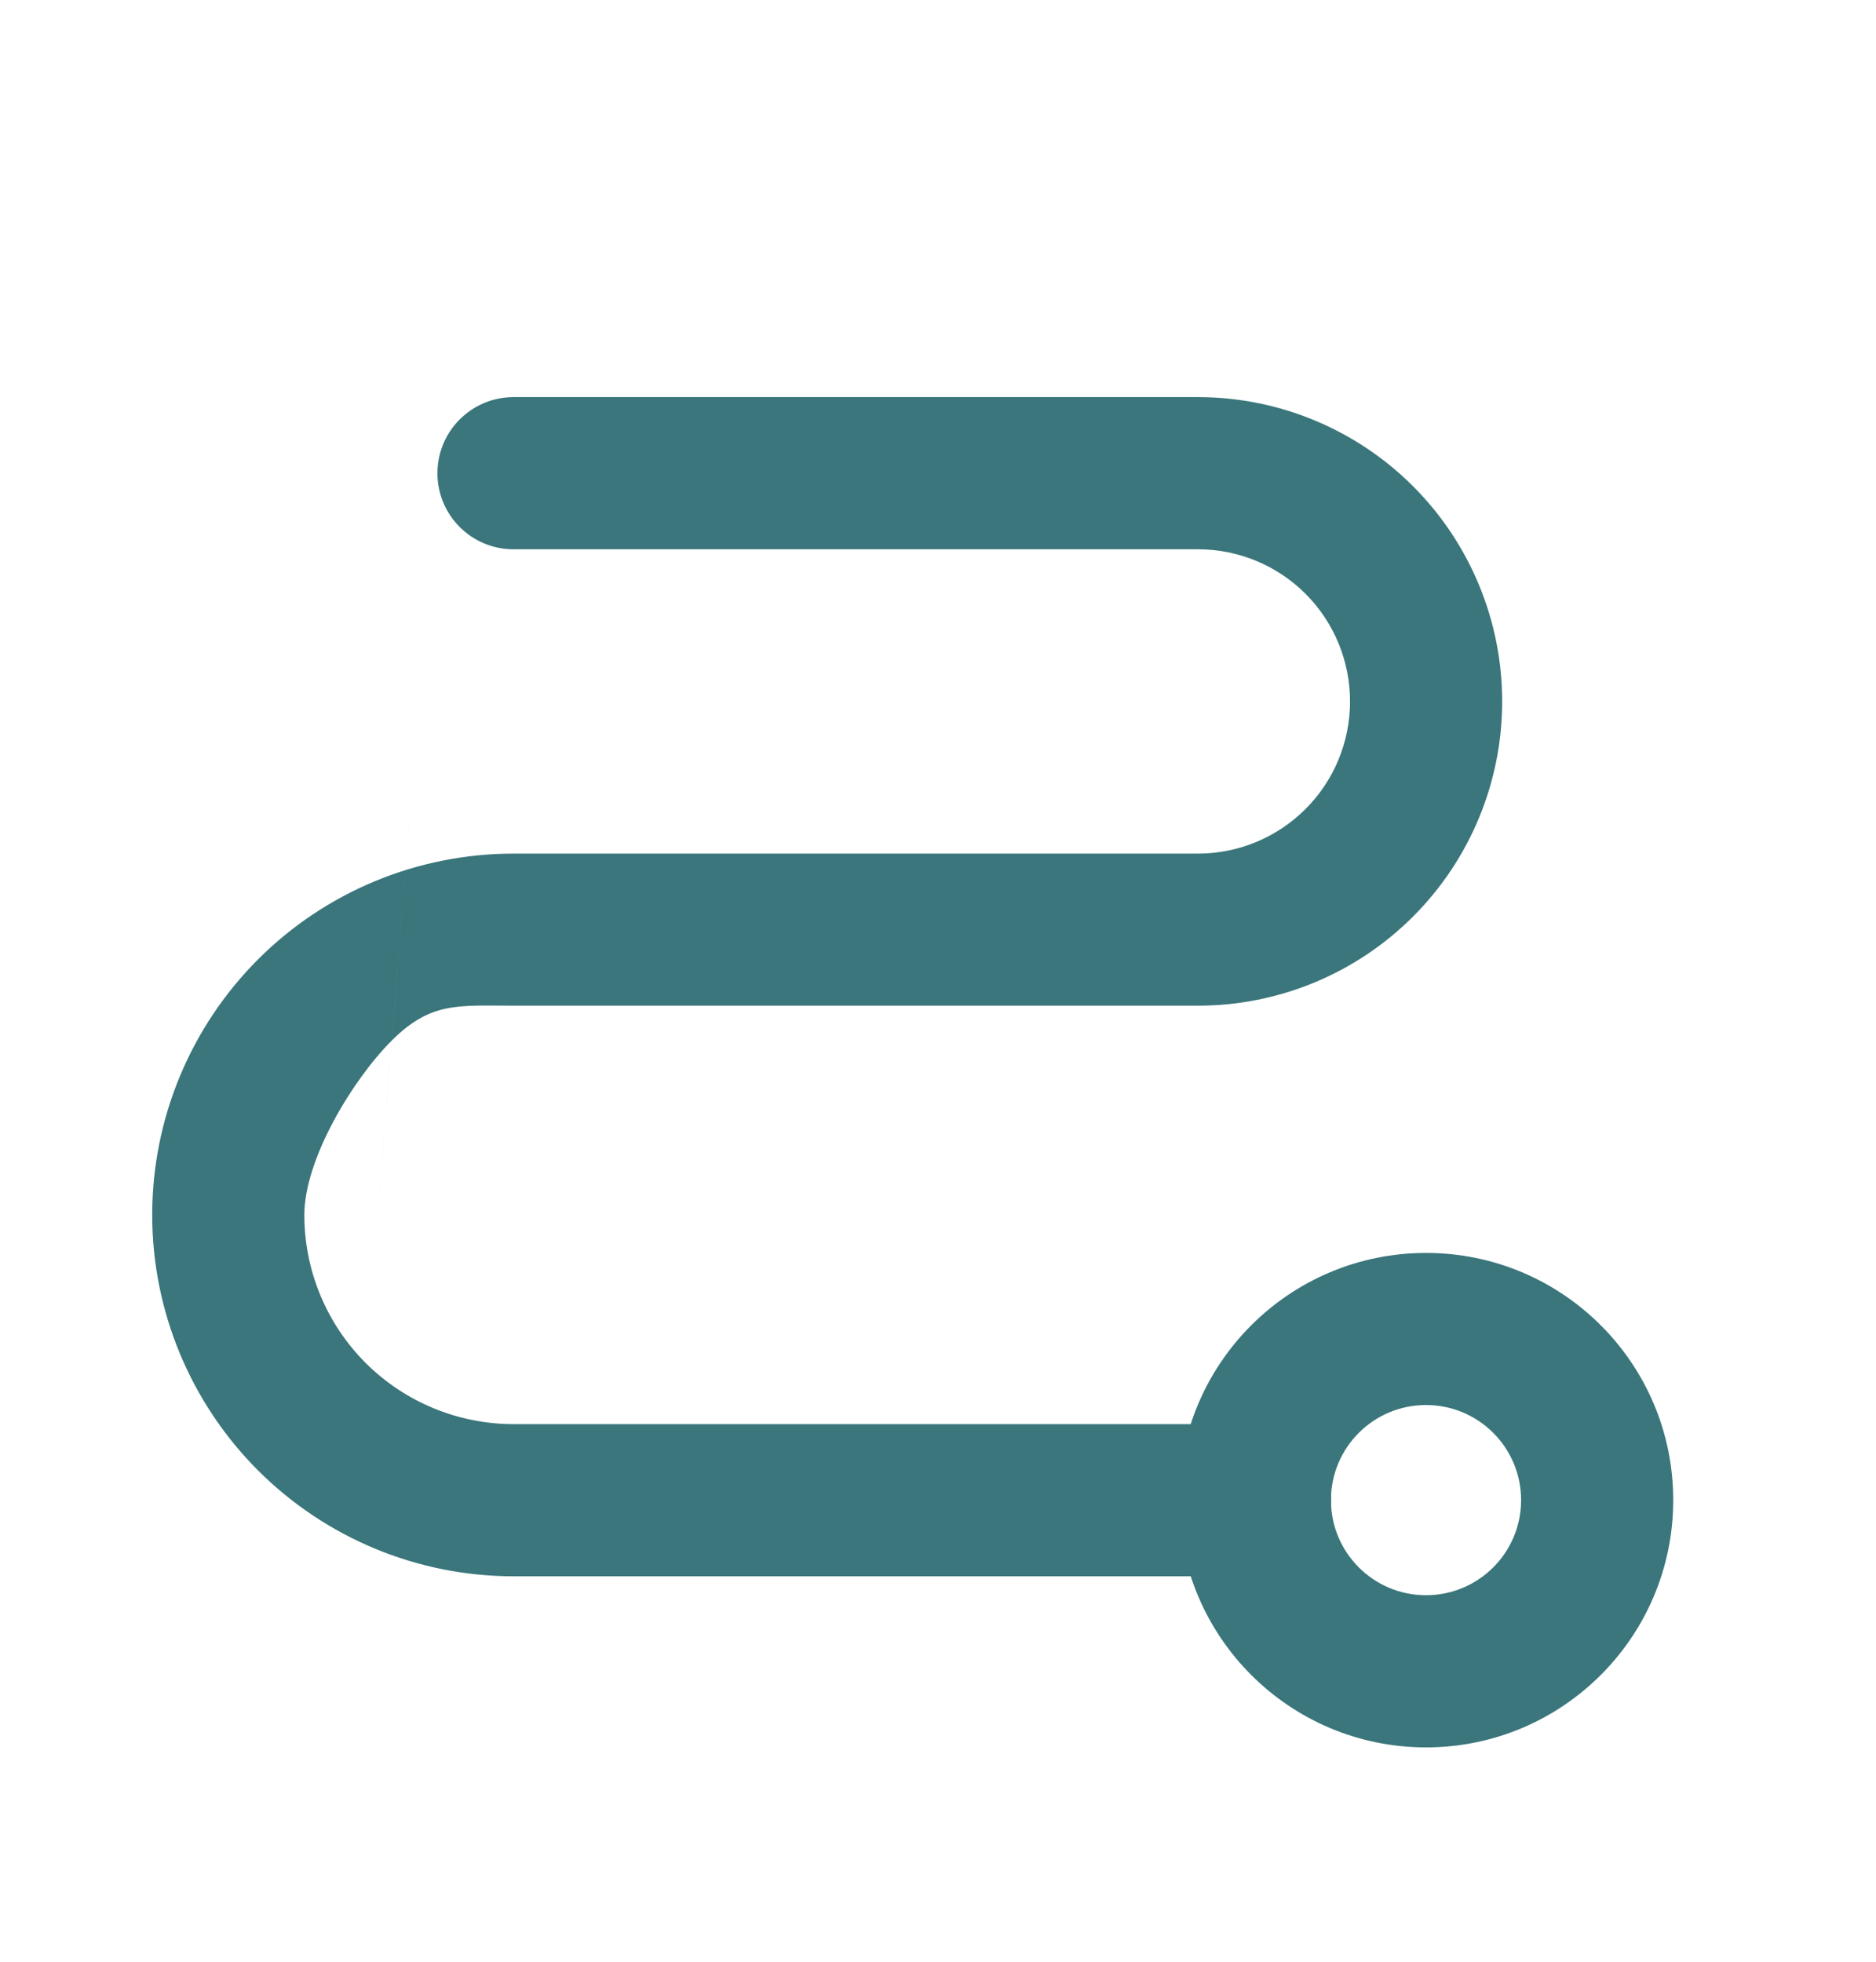
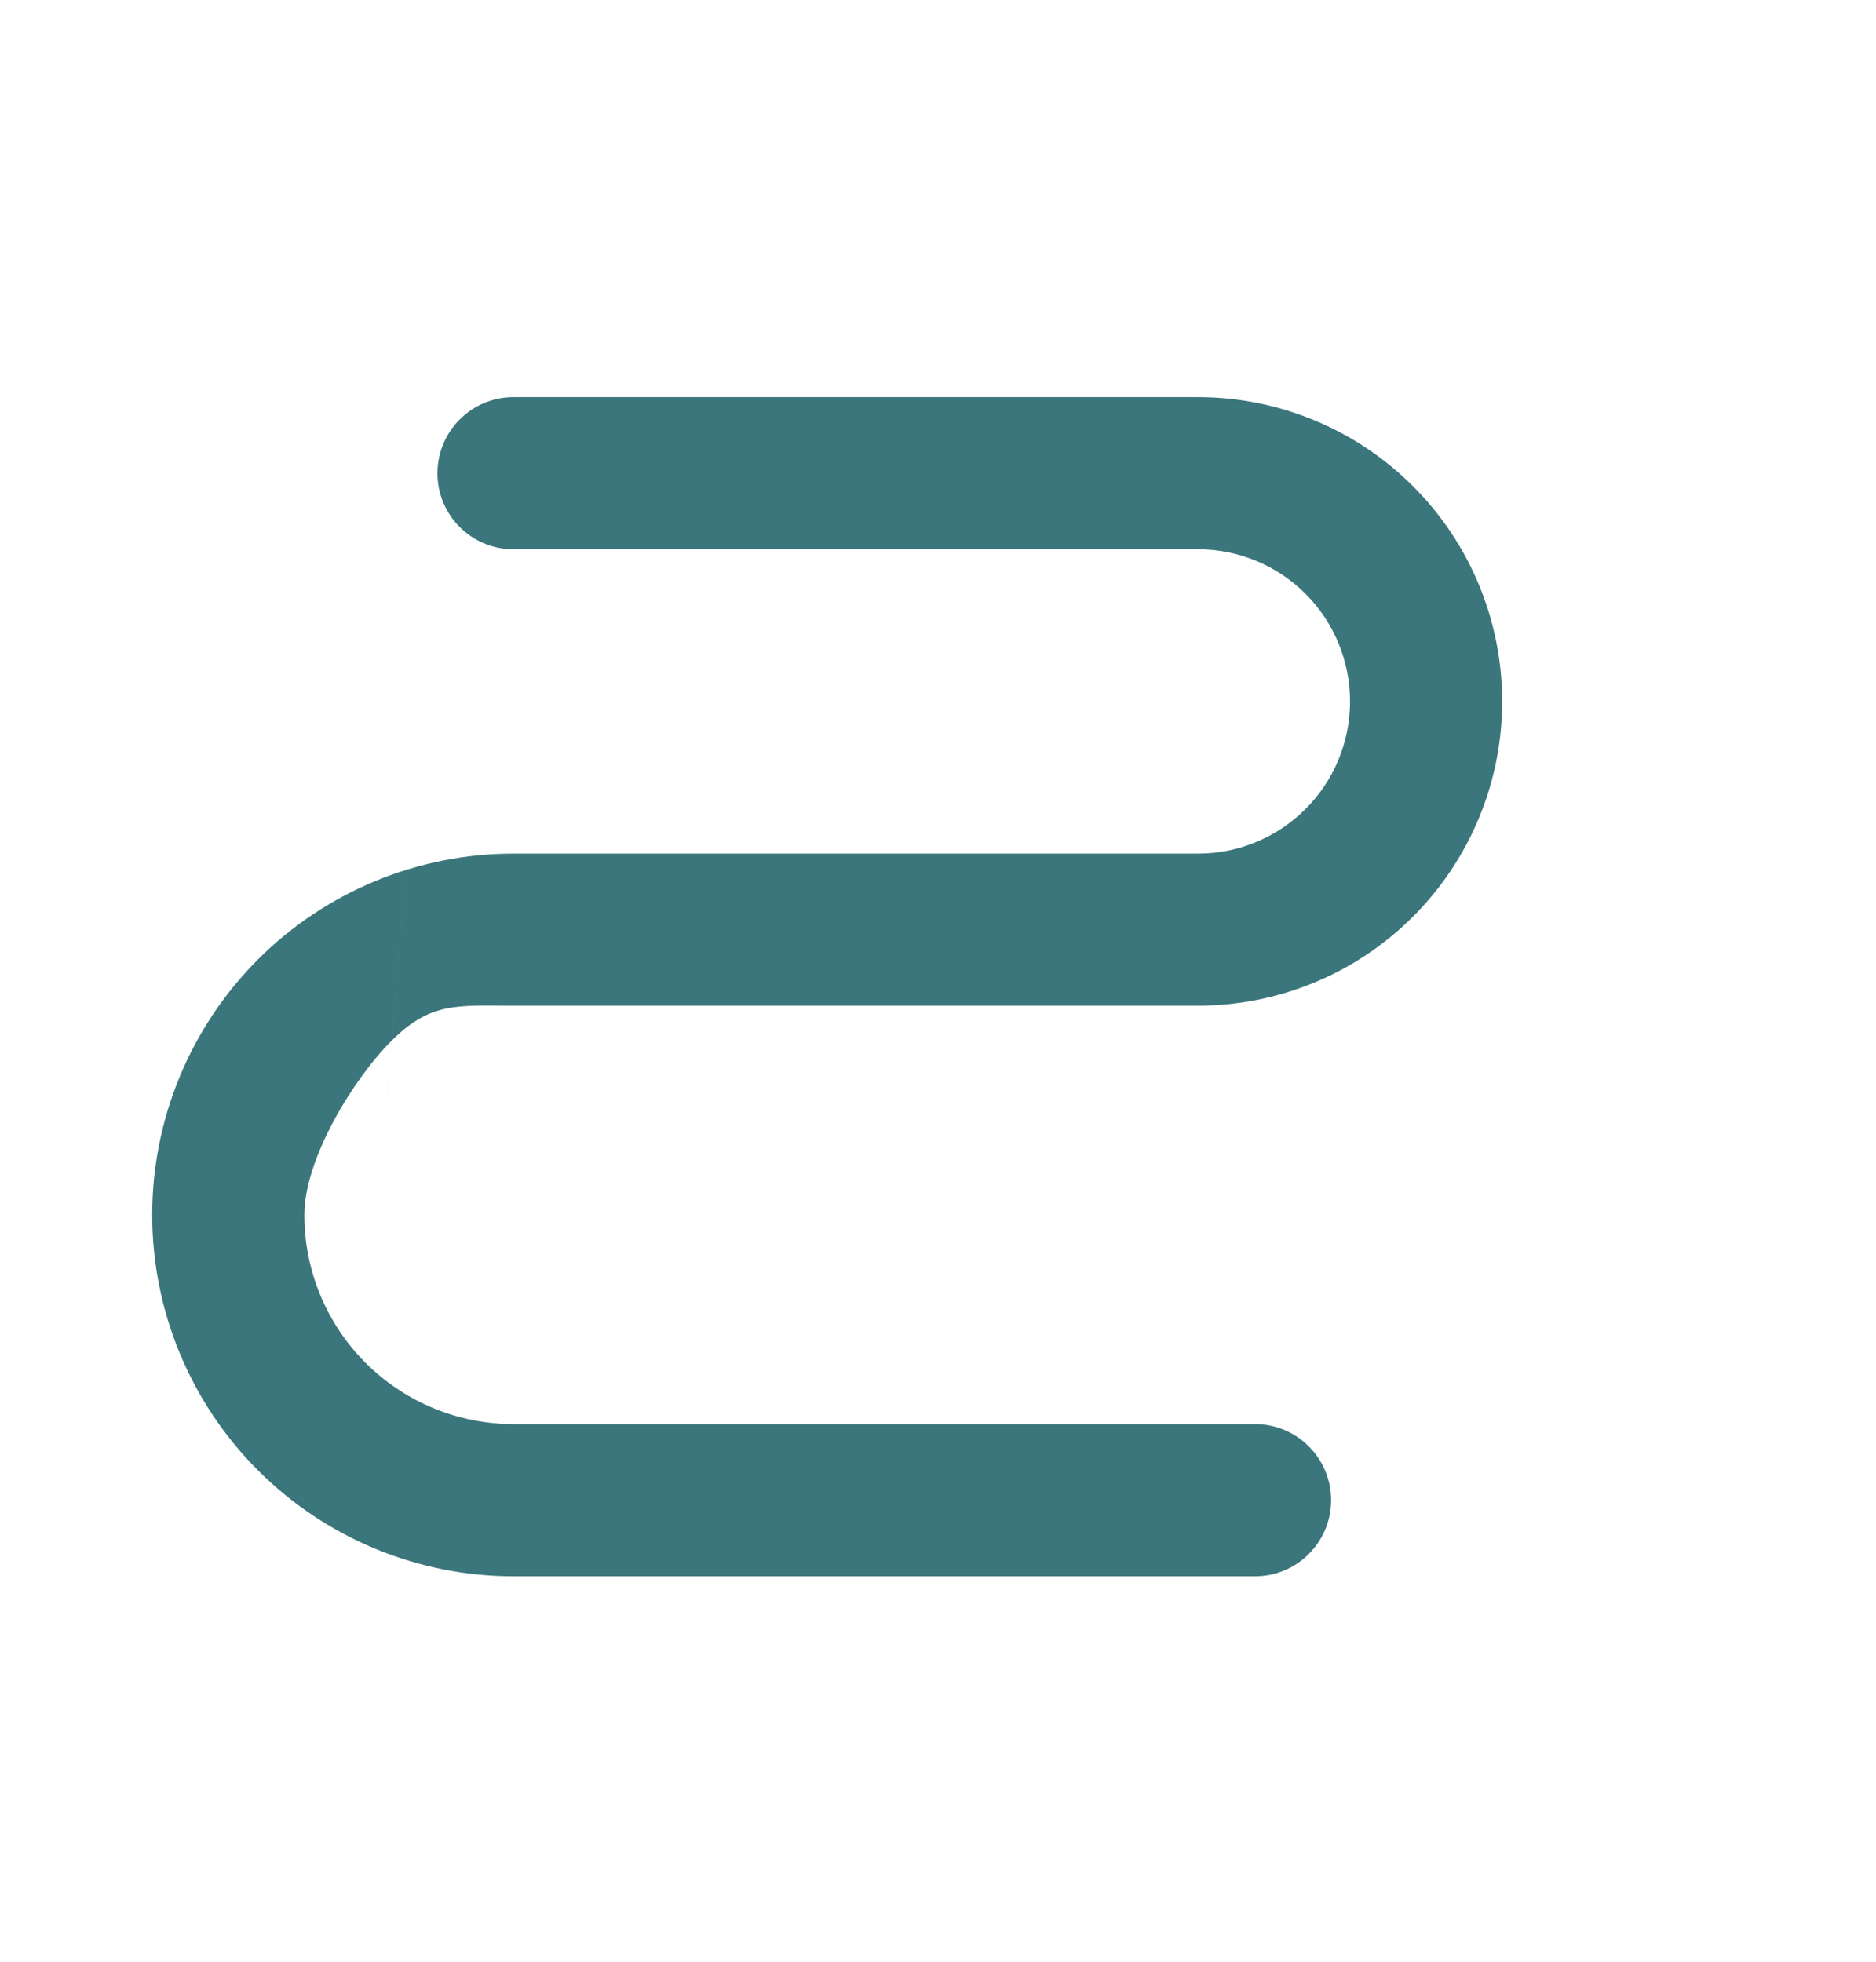
<svg xmlns="http://www.w3.org/2000/svg" width="22" height="23" viewBox="0 0 22 23" fill="none">
-   <path fill-rule="evenodd" clip-rule="evenodd" d="M13.824 17.588C13.824 15.987 15.122 14.69 16.723 14.69C18.324 14.69 19.622 15.987 19.622 17.588C19.622 19.189 18.324 20.487 16.723 20.487C15.122 20.487 13.824 19.189 13.824 17.588ZM16.723 16.473C16.107 16.473 15.608 16.972 15.608 17.588C15.608 18.204 16.107 18.703 16.723 18.703C17.339 18.703 17.838 18.204 17.838 17.588C17.838 16.972 17.339 16.473 16.723 16.473Z" fill="#3A767B" />
  <path fill-rule="evenodd" clip-rule="evenodd" d="M5.13 5.548C5.13 5.056 5.529 4.656 6.022 4.656H14.049C14.995 4.656 15.902 5.032 16.571 5.701C17.24 6.37 17.616 7.278 17.616 8.224C17.616 9.17 17.24 10.077 16.571 10.746C15.902 11.415 14.995 11.791 14.049 11.791H6.022C5.371 11.791 5.052 11.742 4.592 12.202M4.287 15.979C3.827 15.518 3.569 14.895 3.569 14.244C3.569 13.594 4.132 12.662 4.592 12.202M4.287 15.979C4.747 16.438 5.371 16.697 6.022 16.697H14.718C15.21 16.697 15.61 17.096 15.61 17.589C15.61 18.081 15.21 18.481 14.718 18.481H6.022C4.898 18.481 3.821 18.034 3.026 17.24C2.232 16.445 1.785 15.368 1.785 14.244C1.785 13.12 2.232 12.043 3.026 11.248C3.82 10.454 4.898 10.008 6.022 10.008H14.049C14.522 10.008 14.975 9.82 15.31 9.485C15.645 9.151 15.832 8.697 15.832 8.224C15.832 7.751 15.645 7.297 15.31 6.962C14.976 6.628 14.522 6.44 14.049 6.44H6.022C5.529 6.44 5.13 6.041 5.13 5.548" fill="#3A767B" />
</svg>